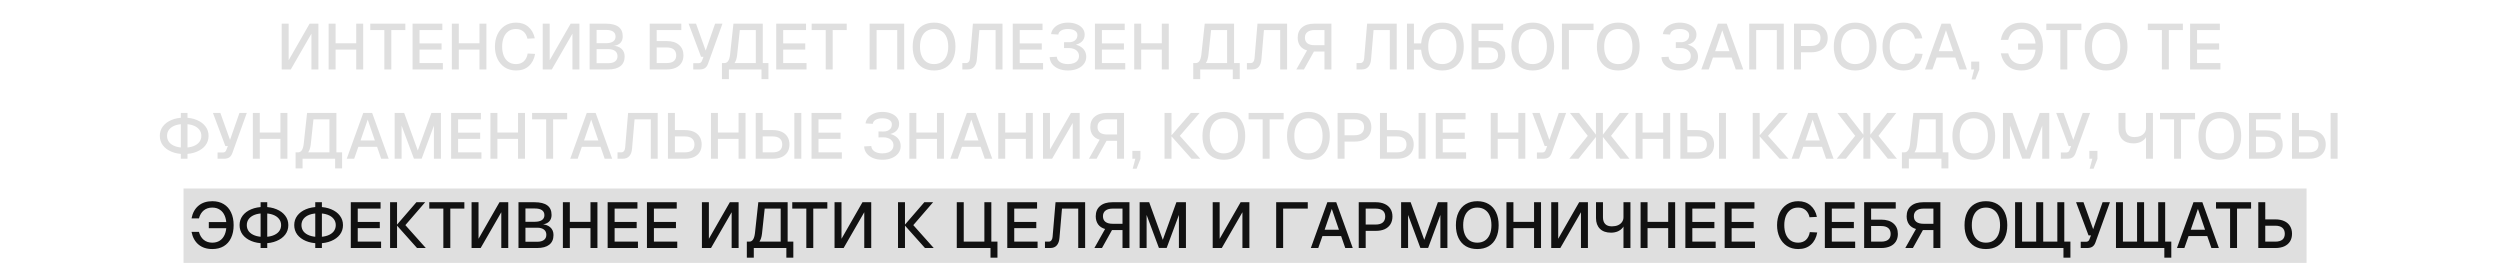
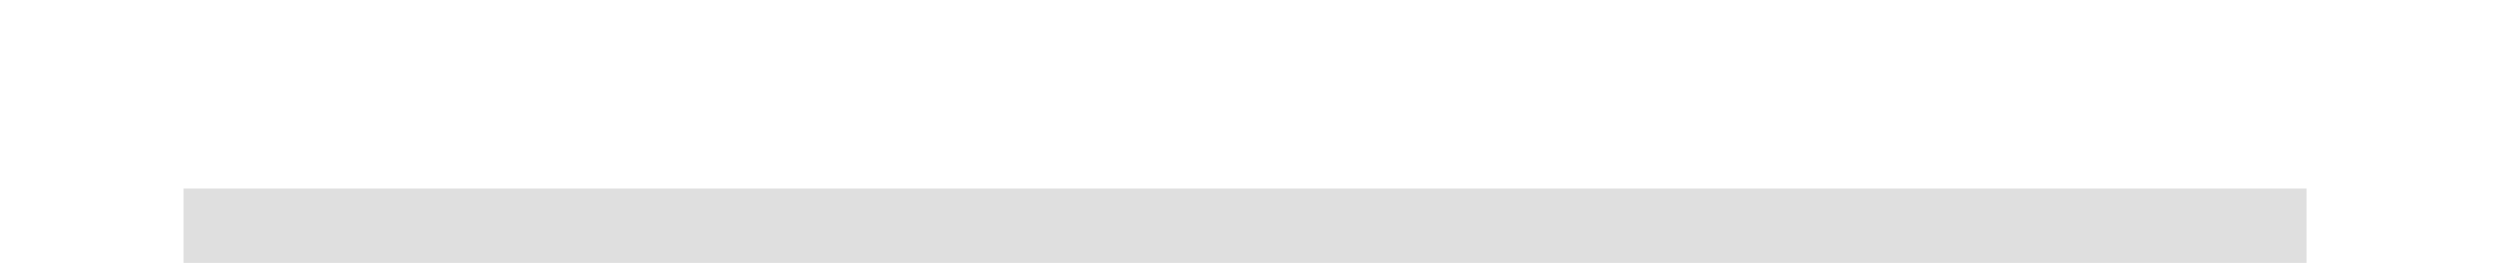
<svg xmlns="http://www.w3.org/2000/svg" width="504" height="54" viewBox="0 0 504 54" fill="none">
  <rect x="37" y="38" width="428" height="15" fill="#DFDFDF" />
-   <path d="M62.42 4.77H64.188V14H62.784V6.785L58.624 14H56.791V4.77H58.195V12.141L62.42 4.77ZM66.249 4.77H67.653V9.216L66.977 8.722H72.489L71.813 9.216V4.77H73.217V14H71.813V9.502L72.489 9.996H66.977L67.653 9.502V14H66.249V4.77ZM81.72 6.057H78.886V14H77.482V6.057H74.648V4.77H81.72V6.057ZM89.178 4.77V6.057H84.576V8.748H89.022V9.996H84.576V12.713H89.282V14H83.172V4.77H89.178ZM91.094 4.77H92.498V9.216L91.822 8.722H97.334L96.658 9.216V4.77H98.062V14H96.658V9.502L97.334 9.996H91.822L92.498 9.502V14H91.094V4.77ZM107.877 10.867C107.695 11.898 107.275 12.713 106.616 13.311C105.966 13.909 105.108 14.208 104.042 14.208C103.176 14.208 102.417 14 101.767 13.584C101.126 13.159 100.632 12.583 100.285 11.855C99.947 11.118 99.778 10.299 99.778 9.398C99.778 8.488 99.947 7.669 100.285 6.941C100.632 6.204 101.126 5.624 101.767 5.199C102.409 4.774 103.167 4.562 104.042 4.562C105.039 4.562 105.862 4.844 106.512 5.407C107.171 5.97 107.604 6.742 107.812 7.721L106.33 7.799C106.192 7.175 105.923 6.694 105.524 6.356C105.126 6.018 104.627 5.849 104.029 5.849C103.405 5.849 102.885 6.005 102.469 6.317C102.053 6.629 101.741 7.054 101.533 7.591C101.334 8.128 101.234 8.731 101.234 9.398C101.234 10.065 101.334 10.663 101.533 11.192C101.741 11.721 102.053 12.141 102.469 12.453C102.894 12.765 103.414 12.921 104.029 12.921C104.662 12.921 105.182 12.739 105.589 12.375C105.997 12.002 106.261 11.474 106.382 10.789L107.877 10.867ZM115.042 4.77H116.81V14H115.406V6.785L111.246 14H109.413V4.77H110.817V12.141L115.042 4.77ZM118.871 4.77H122.108C123.261 4.77 124.119 4.982 124.682 5.407C125.254 5.823 125.54 6.464 125.54 7.331C125.54 7.721 125.458 8.059 125.293 8.345C125.129 8.631 124.886 8.852 124.565 9.008C124.253 9.164 123.881 9.246 123.447 9.255L123.434 9.203C124.223 9.22 124.834 9.424 125.267 9.814C125.709 10.195 125.93 10.72 125.93 11.387C125.93 12.236 125.644 12.886 125.072 13.337C124.509 13.779 123.694 14 122.628 14H118.871V4.77ZM122.641 12.739C123.231 12.739 123.686 12.618 124.006 12.375C124.327 12.132 124.487 11.786 124.487 11.335C124.487 10.876 124.327 10.525 124.006 10.282C123.686 10.031 123.231 9.905 122.641 9.905H120.275V12.739H122.641ZM122.16 8.709C122.776 8.709 123.252 8.596 123.59 8.371C123.928 8.137 124.097 7.808 124.097 7.383C124.097 6.932 123.933 6.594 123.603 6.369C123.283 6.144 122.802 6.031 122.16 6.031H120.275V8.709H122.16ZM130.983 4.77H132.387V8.28H134.428C135.476 8.28 136.295 8.536 136.885 9.047C137.483 9.558 137.782 10.265 137.782 11.166C137.782 11.747 137.647 12.254 137.379 12.687C137.11 13.112 136.724 13.437 136.222 13.662C135.719 13.887 135.121 14 134.428 14H130.983V4.77ZM132.387 12.713H134.389C135.03 12.713 135.511 12.583 135.832 12.323C136.161 12.063 136.326 11.677 136.326 11.166C136.326 10.637 136.161 10.239 135.832 9.97C135.511 9.701 135.03 9.567 134.389 9.567H132.387V12.713ZM137.353 4.77V6.057H131.074V4.77H137.353ZM140.317 4.77L142.267 10.204L144.165 4.77H145.647L142.735 12.856C142.596 13.246 142.392 13.536 142.124 13.727C141.855 13.909 141.504 14 141.071 14H139.758V12.739H140.811C140.993 12.739 141.14 12.7 141.253 12.622C141.365 12.544 141.452 12.423 141.513 12.258L141.825 11.452H141.331L138.822 4.77H140.317ZM153.775 12.713H154.919V15.95H153.515V14H146.95V15.95H145.546V12.713H146.04C146.361 12.713 146.612 12.574 146.794 12.297C146.985 12.02 147.115 11.586 147.184 10.997L147.86 4.77H153.775V12.713ZM152.371 12.713V6.057H149.147L148.601 11.127C148.558 11.482 148.493 11.79 148.406 12.05C148.319 12.31 148.211 12.531 148.081 12.713H152.371ZM162.494 4.77V6.057H157.892V8.748H162.338V9.996H157.892V12.713H162.598V14H156.488V4.77H162.494ZM170.702 6.057H167.868V14H166.464V6.057H163.63V4.77H170.702V6.057ZM182.283 14H180.879V6.057H176.719V14H175.315V4.77H182.283V14ZM188.315 14.208C187.422 14.208 186.651 14.017 186.001 13.636C185.36 13.246 184.866 12.691 184.519 11.972C184.172 11.244 183.999 10.386 183.999 9.398C183.999 8.401 184.172 7.543 184.519 6.824C184.866 6.096 185.36 5.537 186.001 5.147C186.651 4.757 187.422 4.562 188.315 4.562C189.199 4.562 189.966 4.757 190.616 5.147C191.266 5.537 191.76 6.096 192.098 6.824C192.445 7.543 192.618 8.401 192.618 9.398C192.618 10.386 192.445 11.244 192.098 11.972C191.76 12.691 191.266 13.246 190.616 13.636C189.966 14.017 189.199 14.208 188.315 14.208ZM188.302 12.921C188.9 12.921 189.411 12.782 189.836 12.505C190.269 12.219 190.599 11.812 190.824 11.283C191.049 10.754 191.162 10.126 191.162 9.398C191.162 8.67 191.049 8.037 190.824 7.5C190.599 6.963 190.269 6.555 189.836 6.278C189.411 5.992 188.904 5.849 188.315 5.849C187.726 5.849 187.214 5.992 186.781 6.278C186.356 6.555 186.031 6.963 185.806 7.5C185.581 8.037 185.468 8.67 185.468 9.398C185.468 10.126 185.581 10.754 185.806 11.283C186.031 11.812 186.356 12.219 186.781 12.505C187.214 12.782 187.721 12.921 188.302 12.921ZM202.106 14H200.715V6.057H197.439L196.932 11.972C196.88 12.613 196.698 13.112 196.386 13.467C196.083 13.822 195.641 14 195.06 14H194.007V12.713H194.761C194.987 12.713 195.164 12.631 195.294 12.466C195.433 12.301 195.515 12.072 195.541 11.777L196.139 4.77H202.106V14ZM210.177 4.77V6.057H205.575V8.748H210.021V9.996H205.575V12.713H210.281V14H204.171V4.77H210.177ZM215.46 8.514C215.763 8.523 216.045 8.479 216.305 8.384C216.574 8.28 216.79 8.12 216.955 7.903C217.12 7.678 217.202 7.396 217.202 7.058C217.202 6.677 217.029 6.382 216.682 6.174C216.344 5.957 215.88 5.849 215.291 5.849C214.736 5.849 214.286 5.949 213.939 6.148C213.601 6.347 213.406 6.62 213.354 6.967L211.898 6.876C211.959 6.434 212.141 6.035 212.444 5.68C212.756 5.325 213.155 5.052 213.64 4.861C214.134 4.662 214.689 4.562 215.304 4.562C215.963 4.562 216.543 4.666 217.046 4.874C217.557 5.073 217.956 5.355 218.242 5.719C218.528 6.083 218.671 6.499 218.671 6.967C218.671 7.539 218.485 8.007 218.112 8.371C217.748 8.726 217.211 8.969 216.5 9.099L216.513 8.93C217.033 9.017 217.479 9.177 217.852 9.411C218.225 9.645 218.506 9.935 218.697 10.282C218.888 10.629 218.983 11.023 218.983 11.465C218.983 11.994 218.827 12.466 218.515 12.882C218.203 13.298 217.77 13.623 217.215 13.857C216.66 14.091 216.023 14.208 215.304 14.208C214.602 14.208 213.974 14.095 213.419 13.87C212.873 13.636 212.44 13.32 212.119 12.921C211.807 12.514 211.638 12.046 211.612 11.517L213.055 11.439C213.09 11.898 213.311 12.262 213.718 12.531C214.125 12.791 214.654 12.921 215.304 12.921C215.755 12.921 216.149 12.856 216.487 12.726C216.825 12.596 217.081 12.41 217.254 12.167C217.436 11.924 217.527 11.634 217.527 11.296C217.527 10.941 217.427 10.642 217.228 10.399C217.037 10.148 216.782 9.966 216.461 9.853C216.149 9.732 215.815 9.675 215.46 9.684L214.511 9.697V8.501L215.46 8.514ZM226.745 4.77V6.057H222.143V8.748H226.589V9.996H222.143V12.713H226.849V14H220.739V4.77H226.745ZM228.66 4.77H230.064V9.216L229.388 8.722H234.9L234.224 9.216V4.77H235.628V14H234.224V9.502L234.9 9.996H229.388L230.064 9.502V14H228.66V4.77ZM248.787 12.713H249.931V15.95H248.527V14H241.962V15.95H240.558V12.713H241.052C241.372 12.713 241.624 12.574 241.806 12.297C241.996 12.02 242.126 11.586 242.196 10.997L242.872 4.77H248.787V12.713ZM247.383 12.713V6.057H244.159L243.613 11.127C243.569 11.482 243.504 11.79 243.418 12.05C243.331 12.31 243.223 12.531 243.093 12.713H247.383ZM259.476 14H258.085V6.057H254.809L254.302 11.972C254.25 12.613 254.068 13.112 253.756 13.467C253.453 13.822 253.011 14 252.43 14H251.377V12.713H252.131C252.357 12.713 252.534 12.631 252.664 12.466C252.803 12.301 252.885 12.072 252.911 11.777L253.509 4.77H259.476V14ZM262.499 5.524C263.088 5.021 263.912 4.77 264.969 4.77H268.414V14H267.01V10.386H265.021C264.969 10.386 264.926 10.386 264.891 10.386L262.876 14H261.342L263.5 10.165C262.893 9.992 262.425 9.684 262.096 9.242C261.775 8.791 261.615 8.245 261.615 7.604C261.615 6.711 261.91 6.018 262.499 5.524ZM263.578 8.735C263.916 8.986 264.393 9.112 265.008 9.112H267.01V6.057H265.008C264.393 6.057 263.916 6.191 263.578 6.46C263.24 6.72 263.071 7.097 263.071 7.591C263.071 8.094 263.24 8.475 263.578 8.735ZM281.579 14H280.188V6.057H276.912L276.405 11.972C276.353 12.613 276.171 13.112 275.859 13.467C275.556 13.822 275.114 14 274.533 14H273.48V12.713H274.234C274.459 12.713 274.637 12.631 274.767 12.466C274.906 12.301 274.988 12.072 275.014 11.777L275.612 4.77H281.579V14ZM290.781 14.208C289.897 14.208 289.13 14.017 288.48 13.636C287.83 13.246 287.332 12.691 286.985 11.972C286.647 11.244 286.478 10.386 286.478 9.398C286.478 8.401 286.647 7.543 286.985 6.824C287.332 6.096 287.826 5.537 288.467 5.147C289.117 4.757 289.888 4.562 290.781 4.562C291.674 4.562 292.441 4.757 293.082 5.147C293.732 5.537 294.23 6.096 294.577 6.824C294.924 7.543 295.097 8.401 295.097 9.398C295.097 10.386 294.924 11.244 294.577 11.972C294.23 12.691 293.732 13.246 293.082 13.636C292.441 14.017 291.674 14.208 290.781 14.208ZM290.781 12.921C291.37 12.921 291.877 12.782 292.302 12.505C292.735 12.219 293.065 11.812 293.29 11.283C293.515 10.754 293.628 10.126 293.628 9.398C293.628 8.67 293.515 8.037 293.29 7.5C293.065 6.963 292.735 6.555 292.302 6.278C291.877 5.992 291.37 5.849 290.781 5.849C290.192 5.849 289.68 5.992 289.247 6.278C288.822 6.555 288.497 6.963 288.272 7.5C288.047 8.037 287.934 8.67 287.934 9.398C287.934 10.126 288.047 10.754 288.272 11.283C288.497 11.812 288.822 12.219 289.247 12.505C289.68 12.782 290.192 12.921 290.781 12.921ZM287.323 8.748V10.022H284.866V8.748H287.323ZM285.048 4.77V14H283.644V4.77H285.048ZM296.669 4.77H298.073V8.28H300.114C301.163 8.28 301.982 8.536 302.571 9.047C303.169 9.558 303.468 10.265 303.468 11.166C303.468 11.747 303.334 12.254 303.065 12.687C302.797 13.112 302.411 13.437 301.908 13.662C301.406 13.887 300.808 14 300.114 14H296.669V4.77ZM298.073 12.713H300.075C300.717 12.713 301.198 12.583 301.518 12.323C301.848 12.063 302.012 11.677 302.012 11.166C302.012 10.637 301.848 10.239 301.518 9.97C301.198 9.701 300.717 9.567 300.075 9.567H298.073V12.713ZM303.039 4.77V6.057H296.76V4.77H303.039ZM309.009 14.208C308.117 14.208 307.345 14.017 306.695 13.636C306.054 13.246 305.56 12.691 305.213 11.972C304.867 11.244 304.693 10.386 304.693 9.398C304.693 8.401 304.867 7.543 305.213 6.824C305.56 6.096 306.054 5.537 306.695 5.147C307.345 4.757 308.117 4.562 309.009 4.562C309.893 4.562 310.66 4.757 311.31 5.147C311.96 5.537 312.454 6.096 312.792 6.824C313.139 7.543 313.312 8.401 313.312 9.398C313.312 10.386 313.139 11.244 312.792 11.972C312.454 12.691 311.96 13.246 311.31 13.636C310.66 14.017 309.893 14.208 309.009 14.208ZM308.996 12.921C309.594 12.921 310.106 12.782 310.53 12.505C310.964 12.219 311.293 11.812 311.518 11.283C311.744 10.754 311.856 10.126 311.856 9.398C311.856 8.67 311.744 8.037 311.518 7.5C311.293 6.963 310.964 6.555 310.53 6.278C310.106 5.992 309.599 5.849 309.009 5.849C308.42 5.849 307.909 5.992 307.475 6.278C307.051 6.555 306.726 6.963 306.5 7.5C306.275 8.037 306.162 8.67 306.162 9.398C306.162 10.126 306.275 10.754 306.5 11.283C306.726 11.812 307.051 12.219 307.475 12.505C307.909 12.782 308.416 12.921 308.996 12.921ZM321.257 4.77V6.057H316.291V14H314.887V4.77H321.257ZM326.249 14.208C325.357 14.208 324.585 14.017 323.935 13.636C323.294 13.246 322.8 12.691 322.453 11.972C322.107 11.244 321.933 10.386 321.933 9.398C321.933 8.401 322.107 7.543 322.453 6.824C322.8 6.096 323.294 5.537 323.935 5.147C324.585 4.757 325.357 4.562 326.249 4.562C327.133 4.562 327.9 4.757 328.55 5.147C329.2 5.537 329.694 6.096 330.032 6.824C330.379 7.543 330.552 8.401 330.552 9.398C330.552 10.386 330.379 11.244 330.032 11.972C329.694 12.691 329.2 13.246 328.55 13.636C327.9 14.017 327.133 14.208 326.249 14.208ZM326.236 12.921C326.834 12.921 327.346 12.782 327.77 12.505C328.204 12.219 328.533 11.812 328.758 11.283C328.984 10.754 329.096 10.126 329.096 9.398C329.096 8.67 328.984 8.037 328.758 7.5C328.533 6.963 328.204 6.555 327.77 6.278C327.346 5.992 326.839 5.849 326.249 5.849C325.66 5.849 325.149 5.992 324.715 6.278C324.291 6.555 323.966 6.963 323.74 7.5C323.515 8.037 323.402 8.67 323.402 9.398C323.402 10.126 323.515 10.754 323.74 11.283C323.966 11.812 324.291 12.219 324.715 12.505C325.149 12.782 325.656 12.921 326.236 12.921ZM338.795 8.514C339.098 8.523 339.38 8.479 339.64 8.384C339.909 8.28 340.125 8.12 340.29 7.903C340.455 7.678 340.537 7.396 340.537 7.058C340.537 6.677 340.364 6.382 340.017 6.174C339.679 5.957 339.215 5.849 338.626 5.849C338.071 5.849 337.621 5.949 337.274 6.148C336.936 6.347 336.741 6.62 336.689 6.967L335.233 6.876C335.294 6.434 335.476 6.035 335.779 5.68C336.091 5.325 336.49 5.052 336.975 4.861C337.469 4.662 338.024 4.562 338.639 4.562C339.298 4.562 339.878 4.666 340.381 4.874C340.892 5.073 341.291 5.355 341.577 5.719C341.863 6.083 342.006 6.499 342.006 6.967C342.006 7.539 341.82 8.007 341.447 8.371C341.083 8.726 340.546 8.969 339.835 9.099L339.848 8.93C340.368 9.017 340.814 9.177 341.187 9.411C341.56 9.645 341.841 9.935 342.032 10.282C342.223 10.629 342.318 11.023 342.318 11.465C342.318 11.994 342.162 12.466 341.85 12.882C341.538 13.298 341.105 13.623 340.55 13.857C339.995 14.091 339.358 14.208 338.639 14.208C337.937 14.208 337.309 14.095 336.754 13.87C336.208 13.636 335.775 13.32 335.454 12.921C335.142 12.514 334.973 12.046 334.947 11.517L336.39 11.439C336.425 11.898 336.646 12.262 337.053 12.531C337.46 12.791 337.989 12.921 338.639 12.921C339.09 12.921 339.484 12.856 339.822 12.726C340.16 12.596 340.416 12.41 340.589 12.167C340.771 11.924 340.862 11.634 340.862 11.296C340.862 10.941 340.762 10.642 340.563 10.399C340.372 10.148 340.117 9.966 339.796 9.853C339.484 9.732 339.15 9.675 338.795 9.684L337.846 9.697V8.501L338.795 8.514ZM346.316 4.77H348.11L351.438 14H349.93L349.098 11.595H345.328L344.483 14H342.988L346.316 4.77ZM348.656 10.321L347.213 6.109L345.77 10.321H348.656ZM359.611 14H358.207V6.057H354.047V14H352.643V4.77H359.611V14ZM365.114 4.77C365.808 4.77 366.406 4.887 366.908 5.121C367.411 5.346 367.797 5.676 368.065 6.109C368.334 6.534 368.468 7.045 368.468 7.643C368.468 8.241 368.334 8.761 368.065 9.203C367.797 9.636 367.411 9.97 366.908 10.204C366.406 10.429 365.808 10.542 365.114 10.542H363.073V14H361.669V4.77H365.114ZM365.075 9.268C365.708 9.268 366.189 9.129 366.518 8.852C366.848 8.575 367.012 8.172 367.012 7.643C367.012 7.114 366.848 6.72 366.518 6.46C366.189 6.191 365.708 6.057 365.075 6.057H363.073V9.268H365.075ZM374.009 14.208C373.117 14.208 372.345 14.017 371.695 13.636C371.054 13.246 370.56 12.691 370.213 11.972C369.867 11.244 369.693 10.386 369.693 9.398C369.693 8.401 369.867 7.543 370.213 6.824C370.56 6.096 371.054 5.537 371.695 5.147C372.345 4.757 373.117 4.562 374.009 4.562C374.893 4.562 375.66 4.757 376.31 5.147C376.96 5.537 377.454 6.096 377.792 6.824C378.139 7.543 378.312 8.401 378.312 9.398C378.312 10.386 378.139 11.244 377.792 11.972C377.454 12.691 376.96 13.246 376.31 13.636C375.66 14.017 374.893 14.208 374.009 14.208ZM373.996 12.921C374.594 12.921 375.106 12.782 375.53 12.505C375.964 12.219 376.293 11.812 376.518 11.283C376.744 10.754 376.856 10.126 376.856 9.398C376.856 8.67 376.744 8.037 376.518 7.5C376.293 6.963 375.964 6.555 375.53 6.278C375.106 5.992 374.599 5.849 374.009 5.849C373.42 5.849 372.909 5.992 372.475 6.278C372.051 6.555 371.726 6.963 371.5 7.5C371.275 8.037 371.162 8.67 371.162 9.398C371.162 10.126 371.275 10.754 371.5 11.283C371.726 11.812 372.051 12.219 372.475 12.505C372.909 12.782 373.416 12.921 373.996 12.921ZM387.606 10.867C387.424 11.898 387.003 12.713 386.345 13.311C385.695 13.909 384.837 14.208 383.771 14.208C382.904 14.208 382.146 14 381.496 13.584C380.854 13.159 380.36 12.583 380.014 11.855C379.676 11.118 379.507 10.299 379.507 9.398C379.507 8.488 379.676 7.669 380.014 6.941C380.36 6.204 380.854 5.624 381.496 5.199C382.137 4.774 382.895 4.562 383.771 4.562C384.767 4.562 385.591 4.844 386.241 5.407C386.899 5.97 387.333 6.742 387.541 7.721L386.059 7.799C385.92 7.175 385.651 6.694 385.253 6.356C384.854 6.018 384.356 5.849 383.758 5.849C383.134 5.849 382.614 6.005 382.198 6.317C381.782 6.629 381.47 7.054 381.262 7.591C381.062 8.128 380.963 8.731 380.963 9.398C380.963 10.065 381.062 10.663 381.262 11.192C381.47 11.721 381.782 12.141 382.198 12.453C382.622 12.765 383.142 12.921 383.758 12.921C384.39 12.921 384.91 12.739 385.318 12.375C385.725 12.002 385.989 11.474 386.111 10.789L387.606 10.867ZM391.409 4.77H393.203L396.531 14H395.023L394.191 11.595H390.421L389.576 14H388.081L391.409 4.77ZM393.749 10.321L392.306 6.109L390.863 10.321H393.749ZM398.239 16.015H397.459L397.992 14H399.032L398.239 16.015ZM399.019 12.414V14H397.394V12.414H399.019ZM404.856 10.75C405.038 11.435 405.359 11.968 405.818 12.349C406.286 12.73 406.863 12.921 407.547 12.921C408.137 12.921 408.644 12.782 409.068 12.505C409.502 12.219 409.831 11.812 410.056 11.283C410.282 10.754 410.394 10.126 410.394 9.398C410.394 8.661 410.282 8.029 410.056 7.5C409.831 6.963 409.502 6.555 409.068 6.278C408.644 5.992 408.137 5.849 407.547 5.849C406.863 5.849 406.286 6.04 405.818 6.421C405.359 6.802 405.038 7.34 404.856 8.033H403.361C403.569 6.932 404.037 6.079 404.765 5.472C405.493 4.865 406.421 4.562 407.547 4.562C408.44 4.562 409.207 4.757 409.848 5.147C410.498 5.537 410.992 6.096 411.33 6.824C411.677 7.543 411.85 8.401 411.85 9.398C411.85 10.386 411.677 11.244 411.33 11.972C410.992 12.691 410.498 13.246 409.848 13.636C409.207 14.017 408.44 14.208 407.547 14.208C406.421 14.208 405.493 13.905 404.765 13.298C404.046 12.691 403.578 11.842 403.361 10.75H404.856ZM410.836 8.774V10.009H406.845V8.774H410.836ZM419.606 6.057H416.772V14H415.368V6.057H412.534V4.77H419.606V6.057ZM424.6 14.208C423.707 14.208 422.936 14.017 422.286 13.636C421.645 13.246 421.151 12.691 420.804 11.972C420.457 11.244 420.284 10.386 420.284 9.398C420.284 8.401 420.457 7.543 420.804 6.824C421.151 6.096 421.645 5.537 422.286 5.147C422.936 4.757 423.707 4.562 424.6 4.562C425.484 4.562 426.251 4.757 426.901 5.147C427.551 5.537 428.045 6.096 428.383 6.824C428.73 7.543 428.903 8.401 428.903 9.398C428.903 10.386 428.73 11.244 428.383 11.972C428.045 12.691 427.551 13.246 426.901 13.636C426.251 14.017 425.484 14.208 424.6 14.208ZM424.587 12.921C425.185 12.921 425.696 12.782 426.121 12.505C426.554 12.219 426.884 11.812 427.109 11.283C427.334 10.754 427.447 10.126 427.447 9.398C427.447 8.67 427.334 8.037 427.109 7.5C426.884 6.963 426.554 6.555 426.121 6.278C425.696 5.992 425.189 5.849 424.6 5.849C424.011 5.849 423.499 5.992 423.066 6.278C422.641 6.555 422.316 6.963 422.091 7.5C421.866 8.037 421.753 8.67 421.753 9.398C421.753 10.126 421.866 10.754 422.091 11.283C422.316 11.812 422.641 12.219 423.066 12.505C423.499 12.782 424.006 12.921 424.587 12.921ZM440.071 6.057H437.237V14H435.833V6.057H432.999V4.77H440.071V6.057ZM447.529 4.77V6.057H442.927V8.748H447.373V9.996H442.927V12.713H447.633V14H441.523V4.77H447.529ZM32.22 27.385C32.22 26.666 32.424 26.033 32.831 25.487C33.247 24.932 33.828 24.499 34.573 24.187C35.318 23.875 36.168 23.719 37.121 23.719C38.074 23.719 38.924 23.875 39.669 24.187C40.423 24.499 41.008 24.932 41.424 25.487C41.84 26.033 42.048 26.666 42.048 27.385C42.048 28.104 41.84 28.741 41.424 29.296C41.008 29.842 40.423 30.271 39.669 30.583C38.924 30.895 38.074 31.051 37.121 31.051C36.168 31.051 35.318 30.895 34.573 30.583C33.828 30.271 33.247 29.842 32.831 29.296C32.424 28.741 32.22 28.104 32.22 27.385ZM33.676 27.385C33.676 27.87 33.815 28.295 34.092 28.659C34.378 29.014 34.781 29.287 35.301 29.478C35.821 29.669 36.428 29.764 37.121 29.764C37.823 29.764 38.434 29.669 38.954 29.478C39.474 29.287 39.877 29.014 40.163 28.659C40.449 28.295 40.592 27.87 40.592 27.385C40.592 26.9 40.449 26.479 40.163 26.124C39.877 25.76 39.474 25.483 38.954 25.292C38.434 25.101 37.823 25.006 37.121 25.006C36.419 25.006 35.808 25.101 35.288 25.292C34.777 25.483 34.378 25.76 34.092 26.124C33.815 26.479 33.676 26.9 33.676 27.385ZM37.797 22.77V32H36.458V22.77H37.797ZM44.423 22.77L46.373 28.204L48.271 22.77H49.753L46.841 30.856C46.702 31.246 46.498 31.536 46.23 31.727C45.961 31.909 45.61 32 45.177 32H43.864V30.739H44.917C45.099 30.739 45.246 30.7 45.359 30.622C45.471 30.544 45.558 30.423 45.619 30.258L45.931 29.452H45.437L42.928 22.77H44.423ZM50.971 22.77H52.374V27.216L51.699 26.722H57.211L56.535 27.216V22.77H57.938V32H56.535V27.502L57.211 27.996H51.699L52.374 27.502V32H50.971V22.77ZM67.821 30.713H68.965V33.95H67.561V32H60.996V33.95H59.592V30.713H60.086C60.407 30.713 60.658 30.574 60.84 30.297C61.031 30.02 61.161 29.586 61.23 28.997L61.906 22.77H67.821V30.713ZM66.417 30.713V24.057H63.193L62.647 29.127C62.604 29.482 62.539 29.79 62.452 30.05C62.366 30.31 62.257 30.531 62.127 30.713H66.417ZM73.233 22.77H75.027L78.355 32H76.847L76.015 29.595H72.245L71.4 32H69.905L73.233 22.77ZM75.573 28.321L74.13 24.109L72.687 28.321H75.573ZM81.484 22.77L84.227 30.349L86.97 22.77H88.894V32H87.477V25.331L85.007 31.987H83.447L80.964 25.331V32H79.56V22.77H81.484ZM96.954 22.77V24.057H92.352V26.748H96.798V27.996H92.352V30.713H97.058V32H90.948V22.77H96.954ZM98.87 22.77H100.274V27.216L99.598 26.722H105.11L104.434 27.216V22.77H105.838V32H104.434V27.502L105.11 27.996H99.598L100.274 27.502V32H98.87V22.77ZM114.341 24.057H111.507V32H110.103V24.057H107.269V22.77H114.341V24.057ZM118.289 22.77H120.083L123.411 32H121.903L121.071 29.595H117.301L116.456 32H114.961L118.289 22.77ZM120.629 28.321L119.186 24.109L117.743 28.321H120.629ZM132.593 32H131.202V24.057H127.926L127.419 29.972C127.367 30.613 127.185 31.112 126.873 31.467C126.57 31.822 126.128 32 125.547 32H124.494V30.713H125.248C125.474 30.713 125.651 30.631 125.781 30.466C125.92 30.301 126.002 30.072 126.028 29.777L126.626 22.77H132.593V32ZM139.897 31.662C139.394 31.887 138.796 32 138.103 32H134.658V22.77H136.062V26.228H138.103C138.796 26.228 139.394 26.345 139.897 26.579C140.4 26.804 140.785 27.138 141.054 27.58C141.323 28.013 141.457 28.529 141.457 29.127C141.457 29.725 141.323 30.241 141.054 30.674C140.785 31.099 140.4 31.428 139.897 31.662ZM139.507 27.918C139.178 27.641 138.697 27.502 138.064 27.502H136.062V30.713H138.064C138.697 30.713 139.178 30.583 139.507 30.323C139.836 30.054 140.001 29.656 140.001 29.127C140.001 28.598 139.836 28.195 139.507 27.918ZM143.329 22.77H144.733V27.216L144.057 26.722H149.569L148.893 27.216V22.77H150.297V32H148.893V27.502L149.569 27.996H144.057L144.733 27.502V32H143.329V22.77ZM152.355 32V22.77H153.759V26.228H155.8C156.494 26.228 157.092 26.345 157.594 26.579C158.097 26.804 158.483 27.138 158.751 27.58C159.02 28.013 159.154 28.529 159.154 29.127C159.154 29.725 159.02 30.241 158.751 30.674C158.483 31.099 158.097 31.428 157.594 31.662C157.092 31.887 156.494 32 155.8 32H152.355ZM153.759 27.502V30.713H155.761C156.394 30.713 156.875 30.583 157.204 30.323C157.534 30.054 157.698 29.656 157.698 29.127C157.698 28.598 157.534 28.195 157.204 27.918C156.875 27.641 156.394 27.502 155.761 27.502H153.759ZM161.546 22.77V32H160.142V22.77H161.546ZM169.609 22.77V24.057H165.007V26.748H169.453V27.996H165.007V30.713H169.713V32H163.603V22.77H169.609ZM178.053 26.514C178.357 26.523 178.638 26.479 178.898 26.384C179.167 26.28 179.384 26.12 179.548 25.903C179.713 25.678 179.795 25.396 179.795 25.058C179.795 24.677 179.622 24.382 179.275 24.174C178.937 23.957 178.474 23.849 177.884 23.849C177.33 23.849 176.879 23.949 176.532 24.148C176.194 24.347 175.999 24.62 175.947 24.967L174.491 24.876C174.552 24.434 174.734 24.035 175.037 23.68C175.349 23.325 175.748 23.052 176.233 22.861C176.727 22.662 177.282 22.562 177.897 22.562C178.556 22.562 179.137 22.666 179.639 22.874C180.151 23.073 180.549 23.355 180.835 23.719C181.121 24.083 181.264 24.499 181.264 24.967C181.264 25.539 181.078 26.007 180.705 26.371C180.341 26.726 179.804 26.969 179.093 27.099L179.106 26.93C179.626 27.017 180.073 27.177 180.445 27.411C180.818 27.645 181.1 27.935 181.29 28.282C181.481 28.629 181.576 29.023 181.576 29.465C181.576 29.994 181.42 30.466 181.108 30.882C180.796 31.298 180.363 31.623 179.808 31.857C179.254 32.091 178.617 32.208 177.897 32.208C177.195 32.208 176.567 32.095 176.012 31.87C175.466 31.636 175.033 31.32 174.712 30.921C174.4 30.514 174.231 30.046 174.205 29.517L175.648 29.439C175.683 29.898 175.904 30.262 176.311 30.531C176.719 30.791 177.247 30.921 177.897 30.921C178.348 30.921 178.742 30.856 179.08 30.726C179.418 30.596 179.674 30.41 179.847 30.167C180.029 29.924 180.12 29.634 180.12 29.296C180.12 28.941 180.021 28.642 179.821 28.399C179.631 28.148 179.375 27.966 179.054 27.853C178.742 27.732 178.409 27.675 178.053 27.684L177.104 27.697V26.501L178.053 26.514ZM183.332 22.77H184.736V27.216L184.06 26.722H189.572L188.896 27.216V22.77H190.3V32H188.896V27.502L189.572 27.996H184.06L184.736 27.502V32H183.332V22.77ZM194.918 22.77H196.712L200.04 32H198.532L197.7 29.595H193.93L193.085 32H191.59L194.918 22.77ZM197.258 28.321L195.815 24.109L194.372 28.321H197.258ZM201.245 22.77H202.649V27.216L201.973 26.722H207.485L206.809 27.216V22.77H208.213V32H206.809V27.502L207.485 27.996H201.973L202.649 27.502V32H201.245V22.77ZM215.9 22.77H217.668V32H216.264V24.785L212.104 32H210.271V22.77H211.675V30.141L215.9 22.77ZM220.687 23.524C221.276 23.021 222.1 22.77 223.157 22.77H226.602V32H225.198V28.386H223.209C223.157 28.386 223.114 28.386 223.079 28.386L221.064 32H219.53L221.688 28.165C221.081 27.992 220.613 27.684 220.284 27.242C219.963 26.791 219.803 26.245 219.803 25.604C219.803 24.711 220.098 24.018 220.687 23.524ZM221.766 26.735C222.104 26.986 222.581 27.112 223.196 27.112H225.198V24.057H223.196C222.581 24.057 222.104 24.191 221.766 24.46C221.428 24.72 221.259 25.097 221.259 25.591C221.259 26.094 221.428 26.475 221.766 26.735ZM229.131 34.015H228.351L228.884 32H229.924L229.131 34.015ZM229.911 30.414V32H228.286V30.414H229.911ZM236.177 22.77V32H234.773V22.77H236.177ZM241.845 22.77L237.854 27.385H236.086L240.077 22.77H241.845ZM236.086 27.385H237.854L241.975 32H240.207L236.086 27.385ZM246.732 32.208C245.84 32.208 245.068 32.017 244.418 31.636C243.777 31.246 243.283 30.691 242.936 29.972C242.59 29.244 242.416 28.386 242.416 27.398C242.416 26.401 242.59 25.543 242.936 24.824C243.283 24.096 243.777 23.537 244.418 23.147C245.068 22.757 245.84 22.562 246.732 22.562C247.616 22.562 248.383 22.757 249.033 23.147C249.683 23.537 250.177 24.096 250.515 24.824C250.862 25.543 251.035 26.401 251.035 27.398C251.035 28.386 250.862 29.244 250.515 29.972C250.177 30.691 249.683 31.246 249.033 31.636C248.383 32.017 247.616 32.208 246.732 32.208ZM246.719 30.921C247.317 30.921 247.829 30.782 248.253 30.505C248.687 30.219 249.016 29.812 249.241 29.283C249.467 28.754 249.579 28.126 249.579 27.398C249.579 26.67 249.467 26.037 249.241 25.5C249.016 24.963 248.687 24.555 248.253 24.278C247.829 23.992 247.322 23.849 246.732 23.849C246.143 23.849 245.632 23.992 245.198 24.278C244.774 24.555 244.449 24.963 244.223 25.5C243.998 26.037 243.885 26.67 243.885 27.398C243.885 28.126 243.998 28.754 244.223 29.283C244.449 29.812 244.774 30.219 245.198 30.505C245.632 30.782 246.139 30.921 246.719 30.921ZM258.788 24.057H255.954V32H254.55V24.057H251.716V22.77H258.788V24.057ZM263.782 32.208C262.889 32.208 262.118 32.017 261.468 31.636C260.827 31.246 260.333 30.691 259.986 29.972C259.639 29.244 259.466 28.386 259.466 27.398C259.466 26.401 259.639 25.543 259.986 24.824C260.333 24.096 260.827 23.537 261.468 23.147C262.118 22.757 262.889 22.562 263.782 22.562C264.666 22.562 265.433 22.757 266.083 23.147C266.733 23.537 267.227 24.096 267.565 24.824C267.912 25.543 268.085 26.401 268.085 27.398C268.085 28.386 267.912 29.244 267.565 29.972C267.227 30.691 266.733 31.246 266.083 31.636C265.433 32.017 264.666 32.208 263.782 32.208ZM263.769 30.921C264.367 30.921 264.878 30.782 265.303 30.505C265.736 30.219 266.066 29.812 266.291 29.283C266.516 28.754 266.629 28.126 266.629 27.398C266.629 26.67 266.516 26.037 266.291 25.5C266.066 24.963 265.736 24.555 265.303 24.278C264.878 23.992 264.371 23.849 263.782 23.849C263.193 23.849 262.681 23.992 262.248 24.278C261.823 24.555 261.498 24.963 261.273 25.5C261.048 26.037 260.935 26.67 260.935 27.398C260.935 28.126 261.048 28.754 261.273 29.283C261.498 29.812 261.823 30.219 262.248 30.505C262.681 30.782 263.188 30.921 263.769 30.921ZM273.105 22.77C273.798 22.77 274.396 22.887 274.899 23.121C275.402 23.346 275.787 23.676 276.056 24.109C276.325 24.534 276.459 25.045 276.459 25.643C276.459 26.241 276.325 26.761 276.056 27.203C275.787 27.636 275.402 27.97 274.899 28.204C274.396 28.429 273.798 28.542 273.105 28.542H271.064V32H269.66V22.77H273.105ZM273.066 27.268C273.699 27.268 274.18 27.129 274.509 26.852C274.838 26.575 275.003 26.172 275.003 25.643C275.003 25.114 274.838 24.72 274.509 24.46C274.18 24.191 273.699 24.057 273.066 24.057H271.064V27.268H273.066ZM278.204 32V22.77H279.608V26.228H281.649C282.342 26.228 282.94 26.345 283.443 26.579C283.946 26.804 284.331 27.138 284.6 27.58C284.869 28.013 285.003 28.529 285.003 29.127C285.003 29.725 284.869 30.241 284.6 30.674C284.331 31.099 283.946 31.428 283.443 31.662C282.94 31.887 282.342 32 281.649 32H278.204ZM279.608 27.502V30.713H281.61C282.243 30.713 282.724 30.583 283.053 30.323C283.382 30.054 283.547 29.656 283.547 29.127C283.547 28.598 283.382 28.195 283.053 27.918C282.724 27.641 282.243 27.502 281.61 27.502H279.608ZM287.395 22.77V32H285.991V22.77H287.395ZM295.458 22.77V24.057H290.856V26.748H295.302V27.996H290.856V30.713H295.562V32H289.452V22.77H295.458ZM300.535 22.77H301.939V27.216L301.263 26.722H306.775L306.099 27.216V22.77H307.503V32H306.099V27.502L306.775 27.996H301.263L301.939 27.502V32H300.535V22.77ZM310.402 22.77L312.352 28.204L314.25 22.77H315.732L312.82 30.856C312.681 31.246 312.478 31.536 312.209 31.727C311.94 31.909 311.589 32 311.156 32H309.843V30.739H310.896C311.078 30.739 311.225 30.7 311.338 30.622C311.451 30.544 311.537 30.423 311.598 30.258L311.91 29.452H311.416L308.907 22.77H310.402ZM323.146 22.77V32H321.742V22.77H323.146ZM328.372 22.77L324.784 27.385H322.964L326.539 22.77H328.372ZM322.964 27.385H324.784L328.502 32H326.669L322.964 27.385ZM321.924 27.385H320.091L316.503 22.77H318.349L321.924 27.385ZM316.373 32L320.091 27.385H321.924L318.219 32H316.373ZM329.734 22.77H331.138V27.216L330.462 26.722H335.974L335.298 27.216V22.77H336.702V32H335.298V27.502L335.974 27.996H330.462L331.138 27.502V32H329.734V22.77ZM338.761 32V22.77H340.165V26.228H342.206C342.899 26.228 343.497 26.345 344 26.579C344.502 26.804 344.888 27.138 345.157 27.58C345.425 28.013 345.56 28.529 345.56 29.127C345.56 29.725 345.425 30.241 345.157 30.674C344.888 31.099 344.502 31.428 344 31.662C343.497 31.887 342.899 32 342.206 32H338.761ZM340.165 27.502V30.713H342.167C342.799 30.713 343.28 30.583 343.61 30.323C343.939 30.054 344.104 29.656 344.104 29.127C344.104 28.598 343.939 28.195 343.61 27.918C343.28 27.641 342.799 27.502 342.167 27.502H340.165ZM347.952 22.77V32H346.548V22.77H347.952ZM354.751 22.77V32H353.347V22.77H354.751ZM360.419 22.77L356.428 27.385H354.66L358.651 22.77H360.419ZM354.66 27.385H356.428L360.549 32H358.781L354.66 27.385ZM364.527 22.77H366.321L369.649 32H368.141L367.309 29.595H363.539L362.694 32H361.199L364.527 22.77ZM366.867 28.321L365.424 24.109L363.981 28.321H366.867ZM377.063 22.77V32H375.659V22.77H377.063ZM382.289 22.77L378.701 27.385H376.881L380.456 22.77H382.289ZM376.881 27.385H378.701L382.419 32H380.586L376.881 27.385ZM375.841 27.385H374.008L370.42 22.77H372.266L375.841 27.385ZM370.29 32L374.008 27.385H375.841L372.136 32H370.29ZM391.653 30.713H392.797V33.95H391.393V32H384.828V33.95H383.424V30.713H383.918C384.239 30.713 384.49 30.574 384.672 30.297C384.863 30.02 384.993 29.586 385.062 28.997L385.738 22.77H391.653V30.713ZM390.249 30.713V24.057H387.025L386.479 29.127C386.436 29.482 386.371 29.79 386.284 30.05C386.198 30.31 386.089 30.531 385.959 30.713H390.249ZM397.921 32.208C397.028 32.208 396.257 32.017 395.607 31.636C394.966 31.246 394.472 30.691 394.125 29.972C393.778 29.244 393.605 28.386 393.605 27.398C393.605 26.401 393.778 25.543 394.125 24.824C394.472 24.096 394.966 23.537 395.607 23.147C396.257 22.757 397.028 22.562 397.921 22.562C398.805 22.562 399.572 22.757 400.222 23.147C400.872 23.537 401.366 24.096 401.704 24.824C402.051 25.543 402.224 26.401 402.224 27.398C402.224 28.386 402.051 29.244 401.704 29.972C401.366 30.691 400.872 31.246 400.222 31.636C399.572 32.017 398.805 32.208 397.921 32.208ZM397.908 30.921C398.506 30.921 399.017 30.782 399.442 30.505C399.875 30.219 400.205 29.812 400.43 29.283C400.655 28.754 400.768 28.126 400.768 27.398C400.768 26.67 400.655 26.037 400.43 25.5C400.205 24.963 399.875 24.555 399.442 24.278C399.017 23.992 398.51 23.849 397.921 23.849C397.332 23.849 396.82 23.992 396.387 24.278C395.962 24.555 395.637 24.963 395.412 25.5C395.187 26.037 395.074 26.67 395.074 27.398C395.074 28.126 395.187 28.754 395.412 29.283C395.637 29.812 395.962 30.219 396.387 30.505C396.82 30.782 397.327 30.921 397.908 30.921ZM405.723 22.77L408.466 30.349L411.209 22.77H413.133V32H411.716V25.331L409.246 31.987H407.686L405.203 25.331V32H403.799V22.77H405.723ZM416.027 22.77L417.977 28.204L419.875 22.77H421.357L418.445 30.856C418.306 31.246 418.103 31.536 417.834 31.727C417.565 31.909 417.214 32 416.781 32H415.468V30.739H416.521C416.703 30.739 416.85 30.7 416.963 30.622C417.076 30.544 417.162 30.423 417.223 30.258L417.535 29.452H417.041L414.532 22.77H416.027ZM422.062 34.015H421.282L421.815 32H422.855L422.062 34.015ZM422.842 30.414V32H421.217V30.414H422.842ZM432.631 32V27.203L432.865 26.787C432.865 27.177 432.744 27.537 432.501 27.866C432.258 28.187 431.929 28.442 431.513 28.633C431.097 28.815 430.633 28.906 430.122 28.906C429.16 28.906 428.415 28.646 427.886 28.126C427.357 27.597 427.093 26.878 427.093 25.968V22.77H428.497V25.812C428.497 26.393 428.649 26.843 428.952 27.164C429.255 27.476 429.702 27.632 430.291 27.632C430.75 27.632 431.158 27.558 431.513 27.411C431.868 27.255 432.141 27.038 432.332 26.761C432.531 26.484 432.631 26.163 432.631 25.799V22.77H434.035V32H432.631ZM442.527 24.057H439.693V32H438.289V24.057H435.455V22.77H442.527V24.057ZM447.521 32.208C446.629 32.208 445.857 32.017 445.207 31.636C444.566 31.246 444.072 30.691 443.725 29.972C443.379 29.244 443.205 28.386 443.205 27.398C443.205 26.401 443.379 25.543 443.725 24.824C444.072 24.096 444.566 23.537 445.207 23.147C445.857 22.757 446.629 22.562 447.521 22.562C448.405 22.562 449.172 22.757 449.822 23.147C450.472 23.537 450.966 24.096 451.304 24.824C451.651 25.543 451.824 26.401 451.824 27.398C451.824 28.386 451.651 29.244 451.304 29.972C450.966 30.691 450.472 31.246 449.822 31.636C449.172 32.017 448.405 32.208 447.521 32.208ZM447.508 30.921C448.106 30.921 448.618 30.782 449.042 30.505C449.476 30.219 449.805 29.812 450.03 29.283C450.256 28.754 450.368 28.126 450.368 27.398C450.368 26.67 450.256 26.037 450.03 25.5C449.805 24.963 449.476 24.555 449.042 24.278C448.618 23.992 448.111 23.849 447.521 23.849C446.932 23.849 446.421 23.992 445.987 24.278C445.563 24.555 445.238 24.963 445.012 25.5C444.787 26.037 444.674 26.67 444.674 27.398C444.674 28.126 444.787 28.754 445.012 29.283C445.238 29.812 445.563 30.219 445.987 30.505C446.421 30.782 446.928 30.921 447.508 30.921ZM453.399 22.77H454.803V26.28H456.844C457.893 26.28 458.712 26.536 459.301 27.047C459.899 27.558 460.198 28.265 460.198 29.166C460.198 29.747 460.064 30.254 459.795 30.687C459.527 31.112 459.141 31.437 458.638 31.662C458.136 31.887 457.538 32 456.844 32H453.399V22.77ZM454.803 30.713H456.805C457.447 30.713 457.928 30.583 458.248 30.323C458.578 30.063 458.742 29.677 458.742 29.166C458.742 28.637 458.578 28.239 458.248 27.97C457.928 27.701 457.447 27.567 456.805 27.567H454.803V30.713ZM459.769 22.77V24.057H453.49V22.77H459.769ZM462.07 32V22.77H463.474V26.228H465.515C466.208 26.228 466.806 26.345 467.309 26.579C467.812 26.804 468.197 27.138 468.466 27.58C468.735 28.013 468.869 28.529 468.869 29.127C468.869 29.725 468.735 30.241 468.466 30.674C468.197 31.099 467.812 31.428 467.309 31.662C466.806 31.887 466.208 32 465.515 32H462.07ZM463.474 27.502V30.713H465.476C466.109 30.713 466.59 30.583 466.919 30.323C467.248 30.054 467.413 29.656 467.413 29.127C467.413 28.598 467.248 28.195 466.919 27.918C466.59 27.641 466.109 27.502 465.476 27.502H463.474ZM471.261 22.77V32H469.857V22.77H471.261Z" fill="#DFDFDF" />
-   <path d="M40.107 46.75C40.289 47.435 40.61 47.968 41.069 48.349C41.537 48.73 42.114 48.921 42.798 48.921C43.388 48.921 43.895 48.782 44.319 48.505C44.752 48.219 45.082 47.812 45.307 47.283C45.532 46.754 45.645 46.126 45.645 45.398C45.645 44.661 45.532 44.029 45.307 43.5C45.082 42.963 44.752 42.555 44.319 42.278C43.895 41.992 43.388 41.849 42.798 41.849C42.114 41.849 41.537 42.04 41.069 42.421C40.61 42.802 40.289 43.34 40.107 44.033H38.612C38.82 42.932 39.288 42.079 40.016 41.472C40.744 40.865 41.672 40.562 42.798 40.562C43.691 40.562 44.458 40.757 45.099 41.147C45.749 41.537 46.243 42.096 46.581 42.824C46.928 43.543 47.101 44.401 47.101 45.398C47.101 46.386 46.928 47.244 46.581 47.972C46.243 48.691 45.749 49.246 45.099 49.636C44.458 50.017 43.691 50.208 42.798 50.208C41.672 50.208 40.744 49.905 40.016 49.298C39.297 48.691 38.829 47.842 38.612 46.75H40.107ZM46.087 44.774V46.009H42.096V44.774H46.087ZM48.299 45.385C48.299 44.666 48.502 44.033 48.91 43.487C49.326 42.932 49.906 42.499 50.652 42.187C51.397 41.875 52.246 41.719 53.2 41.719C54.153 41.719 55.002 41.875 55.748 42.187C56.502 42.499 57.087 42.932 57.503 43.487C57.919 44.033 58.127 44.666 58.127 45.385C58.127 46.104 57.919 46.741 57.503 47.296C57.087 47.842 56.502 48.271 55.748 48.583C55.002 48.895 54.153 49.051 53.2 49.051C52.246 49.051 51.397 48.895 50.652 48.583C49.906 48.271 49.326 47.842 48.91 47.296C48.502 46.741 48.299 46.104 48.299 45.385ZM49.755 45.385C49.755 45.87 49.893 46.295 50.171 46.659C50.457 47.014 50.86 47.287 51.38 47.478C51.9 47.669 52.506 47.764 53.2 47.764C53.902 47.764 54.513 47.669 55.033 47.478C55.553 47.287 55.956 47.014 56.242 46.659C56.528 46.295 56.671 45.87 56.671 45.385C56.671 44.9 56.528 44.479 56.242 44.124C55.956 43.76 55.553 43.483 55.033 43.292C54.513 43.101 53.902 43.006 53.2 43.006C52.498 43.006 51.887 43.101 51.367 43.292C50.855 43.483 50.457 43.76 50.171 44.124C49.893 44.479 49.755 44.9 49.755 45.385ZM53.876 40.77V50H52.537V40.77H53.876ZM59.318 45.385C59.318 44.666 59.522 44.033 59.929 43.487C60.345 42.932 60.926 42.499 61.671 42.187C62.416 41.875 63.266 41.719 64.219 41.719C65.172 41.719 66.022 41.875 66.767 42.187C67.521 42.499 68.106 42.932 68.522 43.487C68.938 44.033 69.146 44.666 69.146 45.385C69.146 46.104 68.938 46.741 68.522 47.296C68.106 47.842 67.521 48.271 66.767 48.583C66.022 48.895 65.172 49.051 64.219 49.051C63.266 49.051 62.416 48.895 61.671 48.583C60.926 48.271 60.345 47.842 59.929 47.296C59.522 46.741 59.318 46.104 59.318 45.385ZM60.774 45.385C60.774 45.87 60.913 46.295 61.19 46.659C61.476 47.014 61.879 47.287 62.399 47.478C62.919 47.669 63.526 47.764 64.219 47.764C64.921 47.764 65.532 47.669 66.052 47.478C66.572 47.287 66.975 47.014 67.261 46.659C67.547 46.295 67.69 45.87 67.69 45.385C67.69 44.9 67.547 44.479 67.261 44.124C66.975 43.76 66.572 43.483 66.052 43.292C65.532 43.101 64.921 43.006 64.219 43.006C63.517 43.006 62.906 43.101 62.386 43.292C61.875 43.483 61.476 43.76 61.19 44.124C60.913 44.479 60.774 44.9 60.774 45.385ZM64.895 40.77V50H63.556V40.77H64.895ZM76.724 40.77V42.057H72.122V44.748H76.568V45.996H72.122V48.713H76.828V50H70.718V40.77H76.724ZM80.044 40.77V50H78.64V40.77H80.044ZM85.712 40.77L81.721 45.385H79.953L83.944 40.77H85.712ZM79.953 45.385H81.721L85.842 50H84.074L79.953 45.385ZM93.616 42.057H90.782V50H89.378V42.057H86.544V40.77H93.616V42.057ZM100.697 40.77H102.465V50H101.061V42.785L96.901 50H95.068V40.77H96.472V48.141L100.697 40.77ZM104.526 40.77H107.763C108.915 40.77 109.773 40.982 110.337 41.407C110.909 41.823 111.195 42.464 111.195 43.331C111.195 43.721 111.112 44.059 110.948 44.345C110.783 44.631 110.54 44.852 110.22 45.008C109.908 45.164 109.535 45.246 109.102 45.255L109.089 45.203C109.877 45.22 110.488 45.424 110.922 45.814C111.364 46.195 111.585 46.72 111.585 47.387C111.585 48.236 111.299 48.886 110.727 49.337C110.163 49.779 109.349 50 108.283 50H104.526V40.77ZM108.296 48.739C108.885 48.739 109.34 48.618 109.661 48.375C109.981 48.132 110.142 47.786 110.142 47.335C110.142 46.876 109.981 46.525 109.661 46.282C109.34 46.031 108.885 45.905 108.296 45.905H105.93V48.739H108.296ZM107.815 44.709C108.43 44.709 108.907 44.596 109.245 44.371C109.583 44.137 109.752 43.808 109.752 43.383C109.752 42.932 109.587 42.594 109.258 42.369C108.937 42.144 108.456 42.031 107.815 42.031H105.93V44.709H107.815ZM113.476 40.77H114.88V45.216L114.204 44.722H119.716L119.04 45.216V40.77H120.444V50H119.04V45.502L119.716 45.996H114.204L114.88 45.502V50H113.476V40.77ZM128.508 40.77V42.057H123.906V44.748H128.352V45.996H123.906V48.713H128.612V50H122.502V40.77H128.508ZM136.43 40.77V42.057H131.828V44.748H136.274V45.996H131.828V48.713H136.534V50H130.424V40.77H136.43ZM147.136 40.77H148.904V50H147.5V42.785L143.34 50H141.507V40.77H142.911V48.141L147.136 40.77ZM158.79 48.713H159.934V51.95H158.53V50H151.965V51.95H150.561V48.713H151.055C151.375 48.713 151.627 48.574 151.809 48.297C151.999 48.02 152.129 47.586 152.199 46.997L152.875 40.77H158.79V48.713ZM157.386 48.713V42.057H154.162L153.616 47.127C153.572 47.482 153.507 47.79 153.421 48.05C153.334 48.31 153.226 48.531 153.096 48.713H157.386ZM166.791 42.057H163.957V50H162.553V42.057H159.719V40.77H166.791V42.057ZM173.872 40.77H175.64V50H174.236V42.785L170.076 50H168.243V40.77H169.647V48.141L173.872 40.77ZM182.444 40.77V50H181.04V40.77H182.444ZM188.112 40.77L184.121 45.385H182.353L186.344 40.77H188.112ZM182.353 45.385H184.121L188.242 50H186.474L182.353 45.385ZM192.885 50V40.77H194.289V48.713H198.449V40.77H199.853V50H192.885ZM201.088 48.713V51.95H199.684V48.713H201.088ZM199.879 48.713V50H197.669V48.713H199.879ZM209.073 40.77V42.057H204.471V44.748H208.917V45.996H204.471V48.713H209.177V50H203.067V40.77H209.073ZM218.763 50H217.372V42.057H214.096L213.589 47.972C213.537 48.613 213.355 49.112 213.043 49.467C212.739 49.822 212.297 50 211.717 50H210.664V48.713H211.418C211.643 48.713 211.821 48.631 211.951 48.466C212.089 48.301 212.172 48.072 212.198 47.777L212.796 40.77H218.763V50ZM221.785 41.524C222.375 41.021 223.198 40.77 224.255 40.77H227.7V50H226.296V46.386H224.307C224.255 46.386 224.212 46.386 224.177 46.386L222.162 50H220.628L222.786 46.165C222.18 45.992 221.712 45.684 221.382 45.242C221.062 44.791 220.901 44.245 220.901 43.604C220.901 42.711 221.196 42.018 221.785 41.524ZM222.864 44.735C223.202 44.986 223.679 45.112 224.294 45.112H226.296V42.057H224.294C223.679 42.057 223.202 42.191 222.864 42.46C222.526 42.72 222.357 43.097 222.357 43.591C222.357 44.094 222.526 44.475 222.864 44.735ZM231.676 40.77L234.419 48.349L237.162 40.77H239.086V50H237.669V43.331L235.199 49.987H233.639L231.156 43.331V50H229.752V40.77H231.676ZM250.108 40.77H251.876V50H250.472V42.785L246.312 50H244.479V40.77H245.883V48.141L250.108 40.77ZM263.646 40.77V42.057H258.68V50H257.276V40.77H263.646ZM267.592 40.77H269.386L272.714 50H271.206L270.374 47.595H266.604L265.759 50H264.264L267.592 40.77ZM269.932 46.321L268.489 42.109L267.046 46.321H269.932ZM277.364 40.77C278.058 40.77 278.656 40.887 279.158 41.121C279.661 41.346 280.047 41.676 280.315 42.109C280.584 42.534 280.718 43.045 280.718 43.643C280.718 44.241 280.584 44.761 280.315 45.203C280.047 45.636 279.661 45.97 279.158 46.204C278.656 46.429 278.058 46.542 277.364 46.542H275.323V50H273.919V40.77H277.364ZM277.325 45.268C277.958 45.268 278.439 45.129 278.768 44.852C279.098 44.575 279.262 44.172 279.262 43.643C279.262 43.114 279.098 42.72 278.768 42.46C278.439 42.191 277.958 42.057 277.325 42.057H275.323V45.268H277.325ZM284.387 40.77L287.13 48.349L289.873 40.77H291.797V50H290.38V43.331L287.91 49.987H286.35L283.867 43.331V50H282.463V40.77H284.387ZM297.825 50.208C296.932 50.208 296.161 50.017 295.511 49.636C294.869 49.246 294.375 48.691 294.029 47.972C293.682 47.244 293.509 46.386 293.509 45.398C293.509 44.401 293.682 43.543 294.029 42.824C294.375 42.096 294.869 41.537 295.511 41.147C296.161 40.757 296.932 40.562 297.825 40.562C298.709 40.562 299.476 40.757 300.126 41.147C300.776 41.537 301.27 42.096 301.608 42.824C301.954 43.543 302.128 44.401 302.128 45.398C302.128 46.386 301.954 47.244 301.608 47.972C301.27 48.691 300.776 49.246 300.126 49.636C299.476 50.017 298.709 50.208 297.825 50.208ZM297.812 48.921C298.41 48.921 298.921 48.782 299.346 48.505C299.779 48.219 300.108 47.812 300.334 47.283C300.559 46.754 300.672 46.126 300.672 45.398C300.672 44.67 300.559 44.037 300.334 43.5C300.108 42.963 299.779 42.555 299.346 42.278C298.921 41.992 298.414 41.849 297.825 41.849C297.235 41.849 296.724 41.992 296.291 42.278C295.866 42.555 295.541 42.963 295.316 43.5C295.09 44.037 294.978 44.67 294.978 45.398C294.978 46.126 295.09 46.754 295.316 47.283C295.541 47.812 295.866 48.219 296.291 48.505C296.724 48.782 297.231 48.921 297.812 48.921ZM303.702 40.77H305.106V45.216L304.43 44.722H309.942L309.266 45.216V40.77H310.67V50H309.266V45.502L309.942 45.996H304.43L305.106 45.502V50H303.702V40.77ZM318.358 40.77H320.126V50H318.722V42.785L314.562 50H312.729V40.77H314.133V48.141L318.358 40.77ZM327.292 50V45.203L327.526 44.787C327.526 45.177 327.404 45.537 327.162 45.866C326.919 46.187 326.59 46.442 326.174 46.633C325.758 46.815 325.294 46.906 324.783 46.906C323.821 46.906 323.075 46.646 322.547 46.126C322.018 45.597 321.754 44.878 321.754 43.968V40.77H323.158V43.812C323.158 44.393 323.309 44.843 323.613 45.164C323.916 45.476 324.362 45.632 324.952 45.632C325.411 45.632 325.818 45.558 326.174 45.411C326.529 45.255 326.802 45.038 326.993 44.761C327.192 44.484 327.292 44.163 327.292 43.799V40.77H328.696V50H327.292ZM330.743 40.77H332.147V45.216L331.471 44.722H336.983L336.307 45.216V40.77H337.711V50H336.307V45.502L336.983 45.996H331.471L332.147 45.502V50H330.743V40.77ZM345.776 40.77V42.057H341.174V44.748H345.62V45.996H341.174V48.713H345.88V50H339.77V40.77H345.776ZM353.698 40.77V42.057H349.096V44.748H353.542V45.996H349.096V48.713H353.802V50H347.692V40.77H353.698ZM366.354 46.867C366.172 47.898 365.751 48.713 365.093 49.311C364.443 49.909 363.585 50.208 362.519 50.208C361.652 50.208 360.894 50 360.244 49.584C359.602 49.159 359.108 48.583 358.762 47.855C358.424 47.118 358.255 46.299 358.255 45.398C358.255 44.488 358.424 43.669 358.762 42.941C359.108 42.204 359.602 41.624 360.244 41.199C360.885 40.774 361.643 40.562 362.519 40.562C363.515 40.562 364.339 40.844 364.989 41.407C365.647 41.97 366.081 42.742 366.289 43.721L364.807 43.799C364.668 43.175 364.399 42.694 364.001 42.356C363.602 42.018 363.104 41.849 362.506 41.849C361.882 41.849 361.362 42.005 360.946 42.317C360.53 42.629 360.218 43.054 360.01 43.591C359.81 44.128 359.711 44.731 359.711 45.398C359.711 46.065 359.81 46.663 360.01 47.192C360.218 47.721 360.53 48.141 360.946 48.453C361.37 48.765 361.89 48.921 362.506 48.921C363.138 48.921 363.658 48.739 364.066 48.375C364.473 48.002 364.737 47.474 364.859 46.789L366.354 46.867ZM373.896 40.77V42.057H369.294V44.748H373.74V45.996H369.294V48.713H374V50H367.89V40.77H373.896ZM375.812 40.77H377.216V44.28H379.257C380.306 44.28 381.125 44.536 381.714 45.047C382.312 45.558 382.611 46.265 382.611 47.166C382.611 47.747 382.477 48.254 382.208 48.687C381.939 49.112 381.554 49.437 381.051 49.662C380.548 49.887 379.95 50 379.257 50H375.812V40.77ZM377.216 48.713H379.218C379.859 48.713 380.34 48.583 380.661 48.323C380.99 48.063 381.155 47.677 381.155 47.166C381.155 46.637 380.99 46.239 380.661 45.97C380.34 45.701 379.859 45.567 379.218 45.567H377.216V48.713ZM382.182 40.77V42.057H375.903V40.77H382.182ZM385.263 41.524C385.852 41.021 386.675 40.77 387.733 40.77H391.178V50H389.774V46.386H387.785C387.733 46.386 387.689 46.386 387.655 46.386L385.64 50H384.106L386.264 46.165C385.657 45.992 385.189 45.684 384.86 45.242C384.539 44.791 384.379 44.245 384.379 43.604C384.379 42.711 384.673 42.018 385.263 41.524ZM386.342 44.735C386.68 44.986 387.156 45.112 387.772 45.112H389.774V42.057H387.772C387.156 42.057 386.68 42.191 386.342 42.46C386.004 42.72 385.835 43.097 385.835 43.591C385.835 44.094 386.004 44.475 386.342 44.735ZM400.365 50.208C399.472 50.208 398.701 50.017 398.051 49.636C397.409 49.246 396.915 48.691 396.569 47.972C396.222 47.244 396.049 46.386 396.049 45.398C396.049 44.401 396.222 43.543 396.569 42.824C396.915 42.096 397.409 41.537 398.051 41.147C398.701 40.757 399.472 40.562 400.365 40.562C401.249 40.562 402.016 40.757 402.666 41.147C403.316 41.537 403.81 42.096 404.148 42.824C404.494 43.543 404.668 44.401 404.668 45.398C404.668 46.386 404.494 47.244 404.148 47.972C403.81 48.691 403.316 49.246 402.666 49.636C402.016 50.017 401.249 50.208 400.365 50.208ZM400.352 48.921C400.95 48.921 401.461 48.782 401.886 48.505C402.319 48.219 402.648 47.812 402.874 47.283C403.099 46.754 403.212 46.126 403.212 45.398C403.212 44.67 403.099 44.037 402.874 43.5C402.648 42.963 402.319 42.555 401.886 42.278C401.461 41.992 400.954 41.849 400.365 41.849C399.775 41.849 399.264 41.992 398.831 42.278C398.406 42.555 398.081 42.963 397.856 43.5C397.63 44.037 397.518 44.67 397.518 45.398C397.518 46.126 397.63 46.754 397.856 47.283C398.081 47.812 398.406 48.219 398.831 48.505C399.264 48.782 399.771 48.921 400.352 48.921ZM406.243 40.77H407.647V50H406.243V40.77ZM414.758 40.77H416.162V50H414.758V40.77ZM410.494 40.77H411.911V50H410.494V40.77ZM406.425 48.713H415.967V50H406.425V48.713ZM417.397 48.713V51.95H415.993V48.713H417.397ZM417.111 48.713V50H414.914V48.713H417.111ZM420.032 40.77L421.982 46.204L423.88 40.77H425.362L422.45 48.856C422.312 49.246 422.108 49.536 421.839 49.727C421.571 49.909 421.22 50 420.786 50H419.473V48.739H420.526C420.708 48.739 420.856 48.7 420.968 48.622C421.081 48.544 421.168 48.423 421.228 48.258L421.54 47.452H421.046L418.537 40.77H420.032ZM426.58 40.77H427.984V50H426.58V40.77ZM435.095 40.77H436.499V50H435.095V40.77ZM430.831 40.77H432.248V50H430.831V40.77ZM426.762 48.713H436.304V50H426.762V48.713ZM437.734 48.713V51.95H436.33V48.713H437.734ZM437.448 48.713V50H435.251V48.713H437.448ZM442.203 40.77H443.997L447.325 50H445.817L444.985 47.595H441.215L440.37 50H438.875L442.203 40.77ZM444.543 46.321L443.1 42.109L441.657 46.321H444.543ZM453.82 42.057H450.986V50H449.582V42.057H446.748V40.77H453.82V42.057ZM460.511 49.662C460.008 49.887 459.41 50 458.717 50H455.272V40.77H456.676V44.228H458.717C459.41 44.228 460.008 44.345 460.511 44.579C461.013 44.804 461.399 45.138 461.668 45.58C461.936 46.013 462.071 46.529 462.071 47.127C462.071 47.725 461.936 48.241 461.668 48.674C461.399 49.099 461.013 49.428 460.511 49.662ZM460.121 45.918C459.791 45.641 459.31 45.502 458.678 45.502H456.676V48.713H458.678C459.31 48.713 459.791 48.583 460.121 48.323C460.45 48.054 460.615 47.656 460.615 47.127C460.615 46.598 460.45 46.195 460.121 45.918Z" fill="#111111" />
</svg>